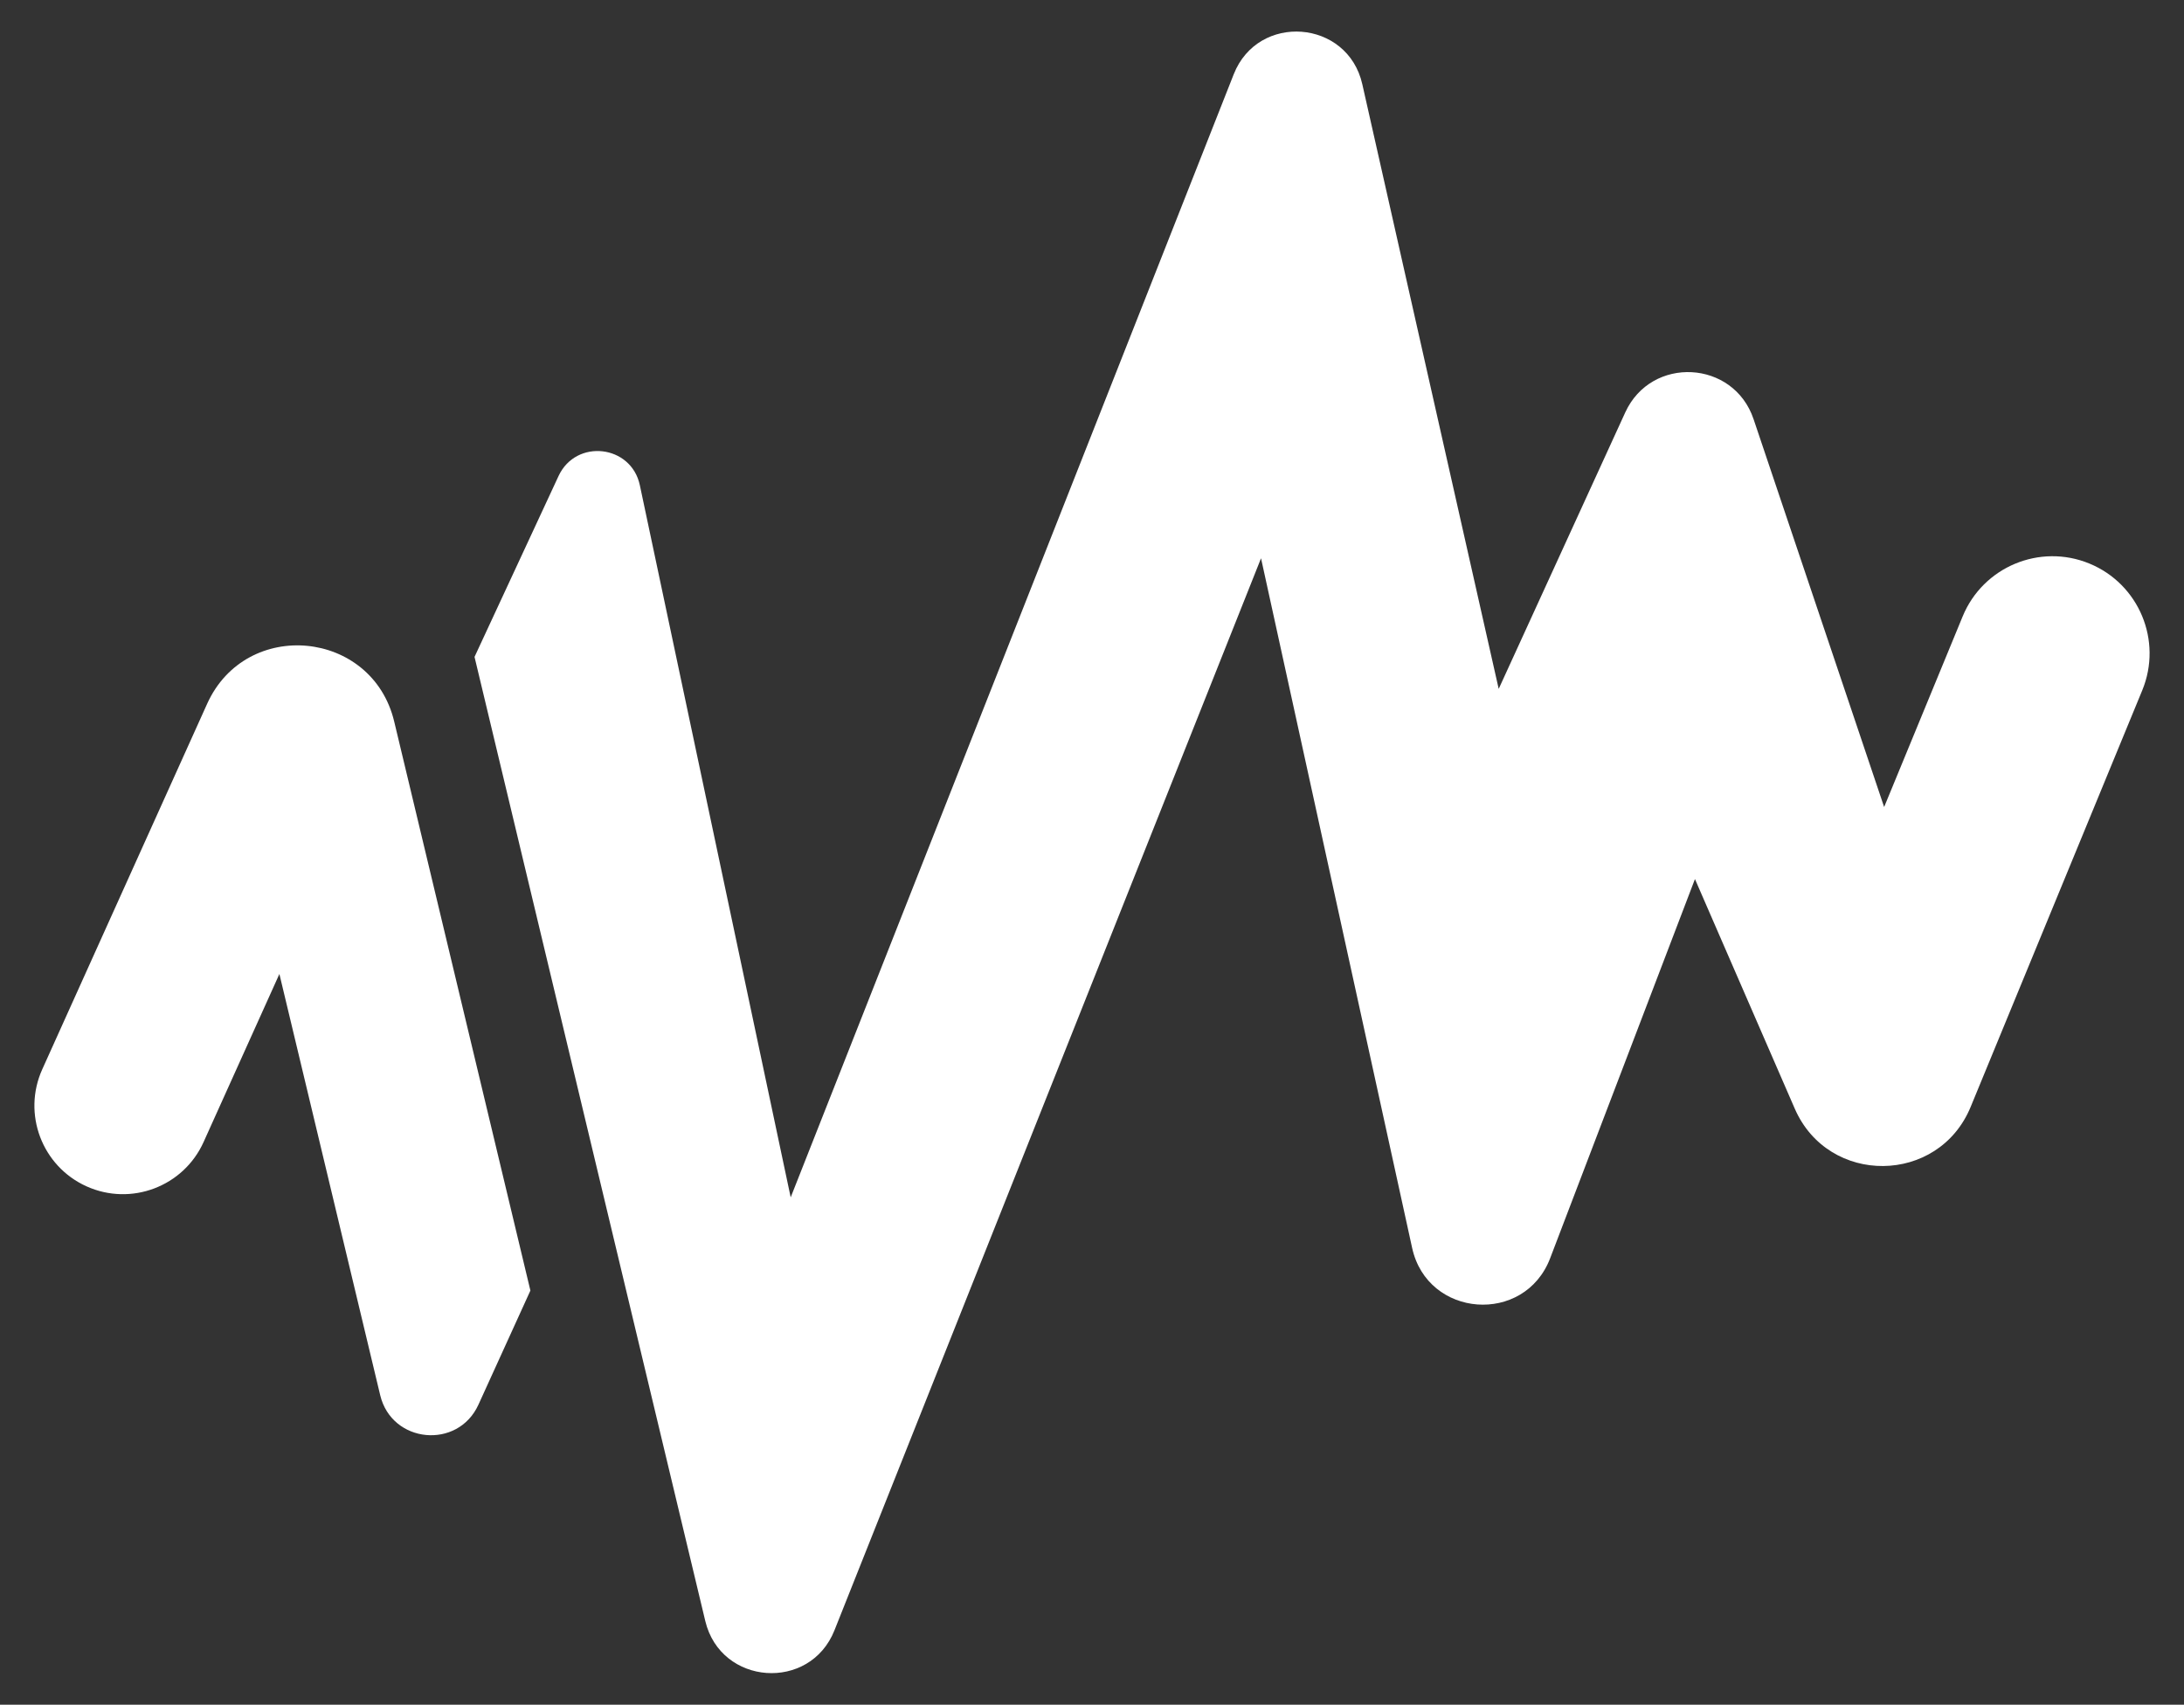
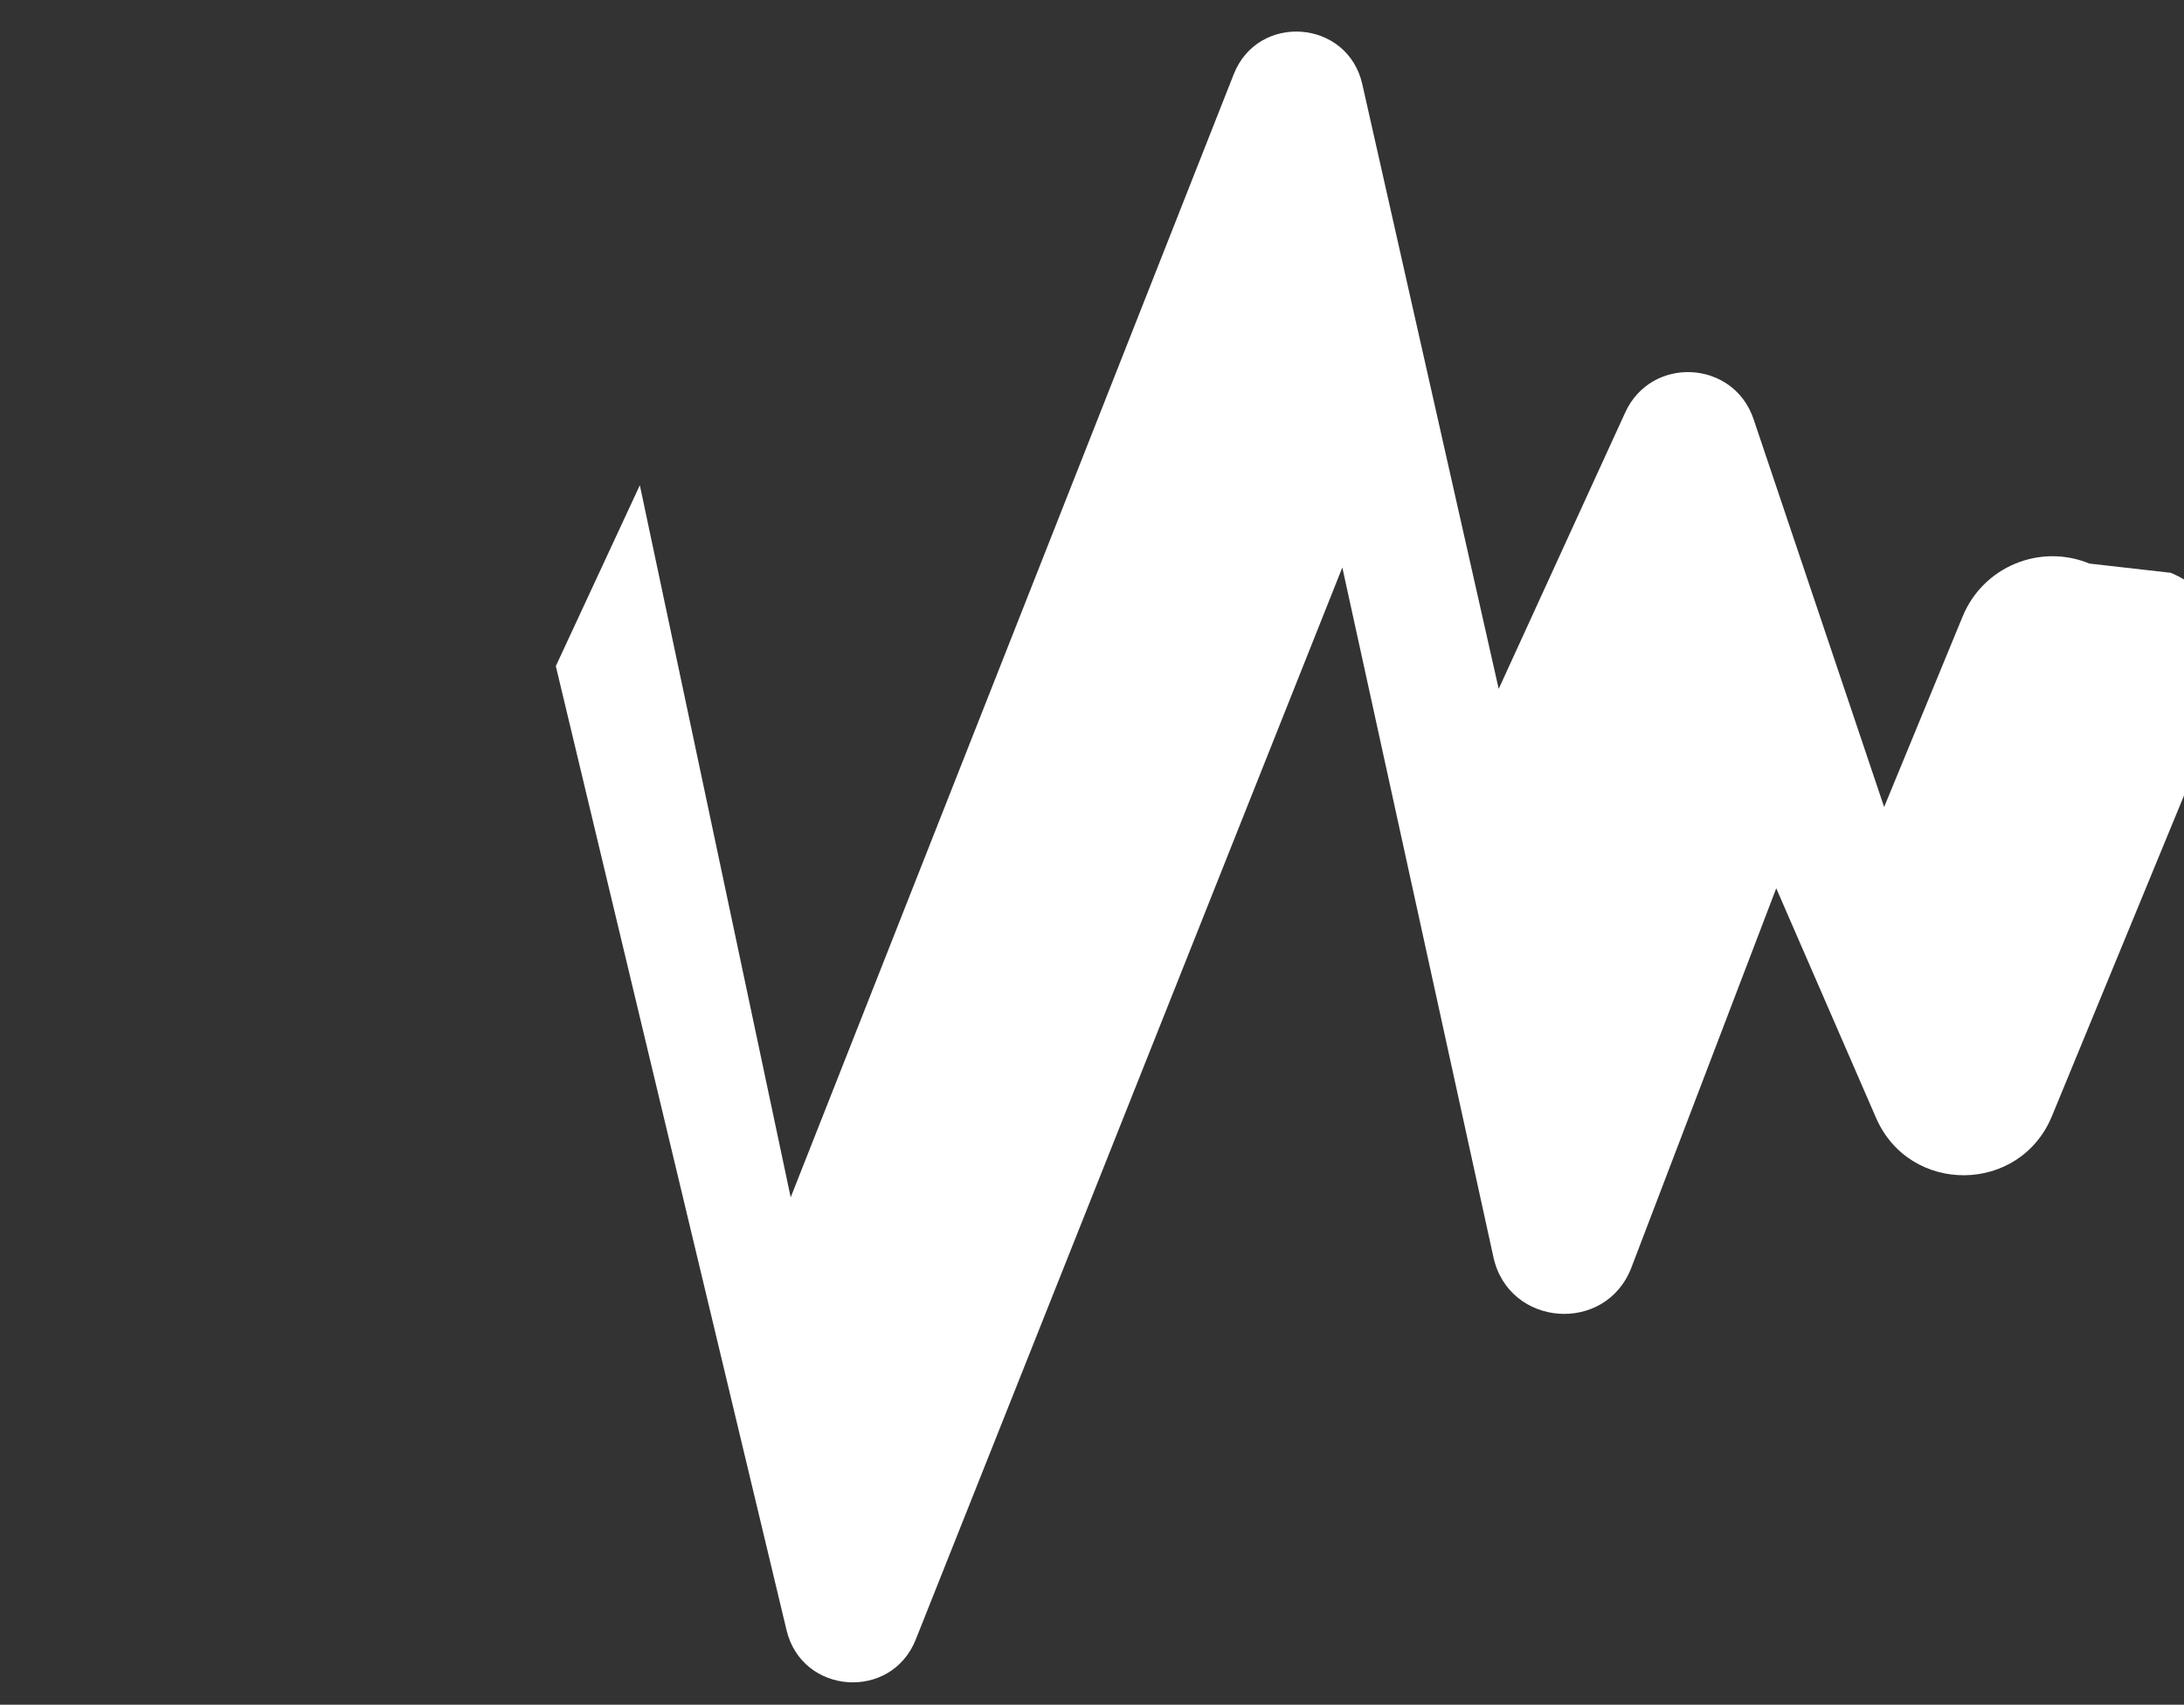
<svg xmlns="http://www.w3.org/2000/svg" id="Layer_2" data-name="Layer 2" viewBox="0 0 3000 2342">
  <rect x="0" y="0" width="3000" height="2342" fill="#333333" stroke="none" />
  <defs>
    <style>
      .cls-1 {
        fill: #fff;
      }
    </style>
  </defs>
-   <path class="cls-1" d="M2870.12,774.26h0c-68.12-28.06-146.08,4.42-174.13,72.53l-107.89,261.92-179.35-532.86c-27.44-81.52-140.48-87.44-176.27-9.22l-173.82,379.78-187.37-830.75c-20.07-89-143.14-98.49-176.62-13.61l-608.55,1542.92-207.21-978.35c-11.79-55.68-87.69-64.3-111.66-12.67l-115.42,248.53,316.97,1324.54c21.2,88.59,143.77,97.42,177.44,12.78l585.95-1472.83,207.55,947.45c21.09,96.27,154.45,106.23,189.61,14.16l198.89-520.89,137.08,315.36c46.21,106.3,197.47,104.84,241.62-2.34l235.72-572.32c28.05-68.12-4.42-146.08-72.54-174.13Z" />
-   <path class="cls-1" d="M284.51,966.97l-226.47,502.12c-27.6,61.19-.37,133.16,60.82,160.76h0c61.19,27.6,133.17.37,160.77-60.82l104.15-230.92,138.48,578.68c15.87,66.32,106.66,75.08,134.92,13.02l71.39-156.78-187.07-781.72c-30.26-126.47-203.52-142.87-256.99-24.34Z" />
+   <path class="cls-1" d="M2870.12,774.26h0c-68.12-28.06-146.08,4.42-174.13,72.53l-107.89,261.92-179.35-532.86c-27.44-81.52-140.48-87.44-176.27-9.22l-173.82,379.78-187.37-830.75c-20.07-89-143.14-98.49-176.62-13.61l-608.55,1542.92-207.21-978.35l-115.42,248.53,316.97,1324.54c21.2,88.59,143.77,97.42,177.44,12.78l585.95-1472.83,207.55,947.45c21.09,96.27,154.45,106.23,189.61,14.16l198.89-520.89,137.08,315.36c46.21,106.3,197.47,104.84,241.62-2.34l235.72-572.32c28.05-68.12-4.42-146.08-72.54-174.13Z" />
</svg>